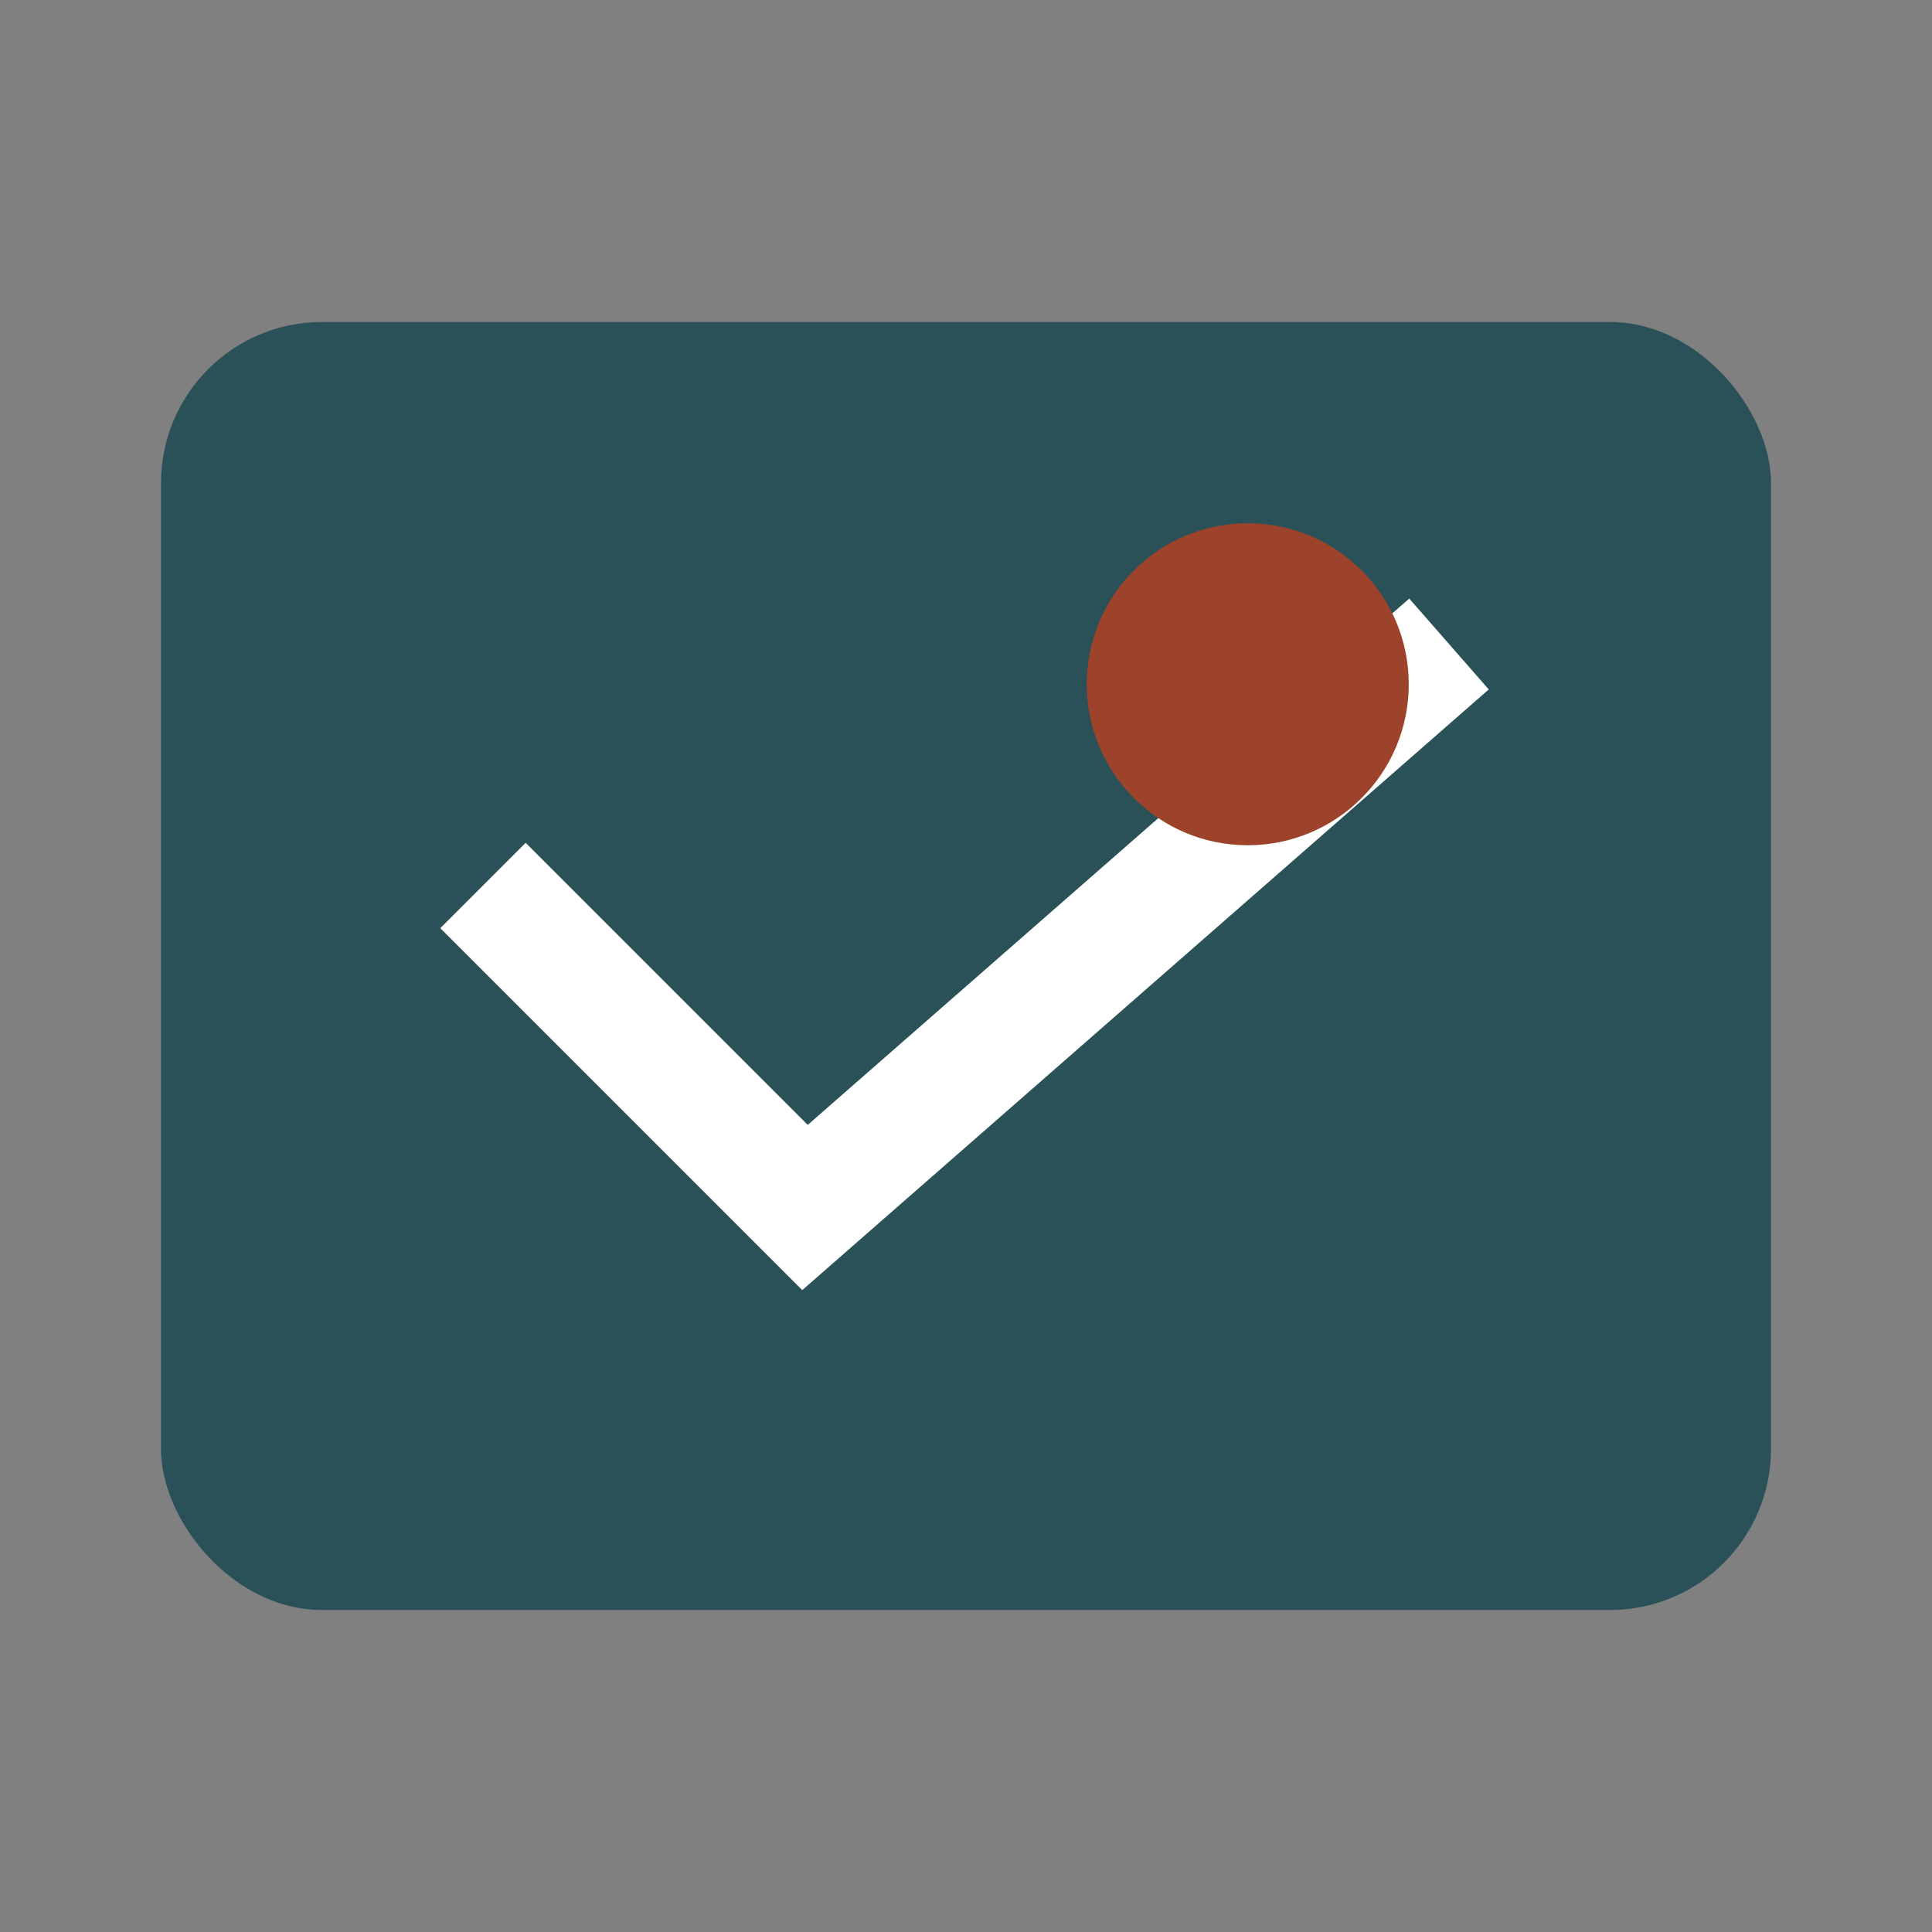
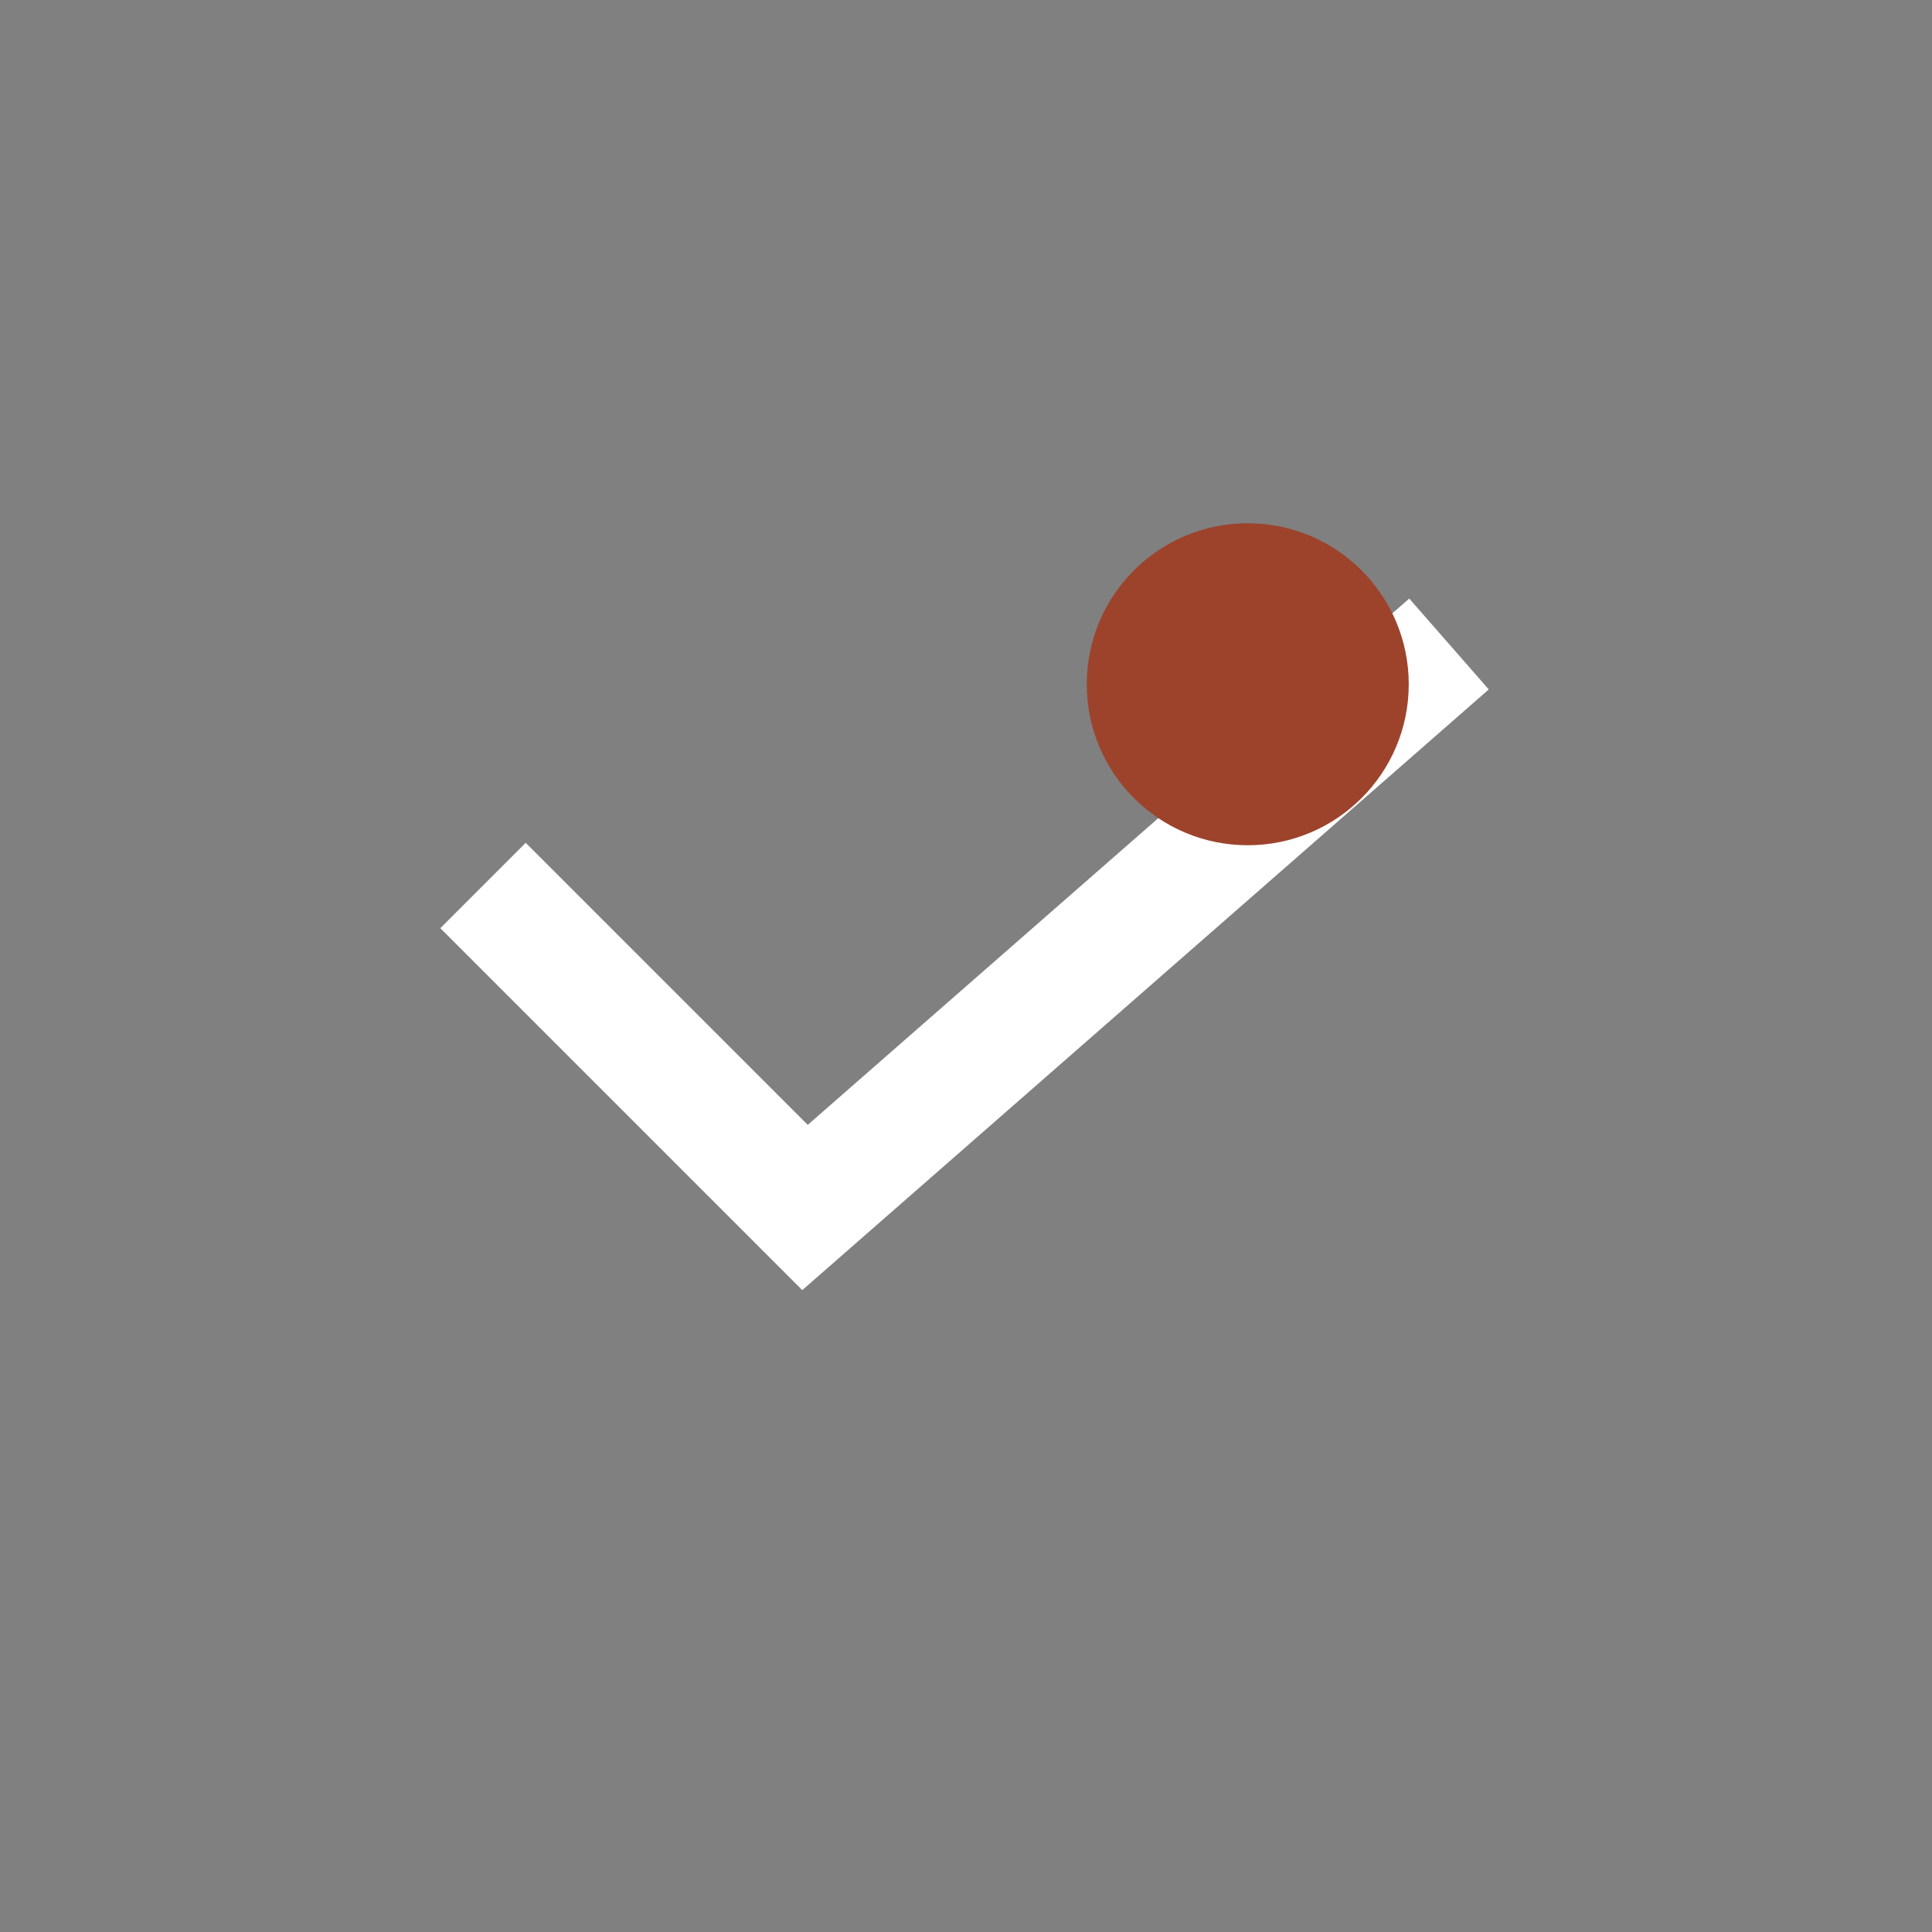
<svg xmlns="http://www.w3.org/2000/svg" width="24" height="24" viewBox="0 0 24 24">
  <rect x="0" y="0" width="24" height="24" fill="#808080" stroke="none" />
-   <rect x="2" y="4" width="20" height="16" rx="2" fill="#295157" />
  <path d="M6 11l4 4 8-7" stroke="#fff" stroke-width="1.5" fill="none" />
  <circle cx="15.5" cy="8.5" r="2" fill="#9D432C" />
</svg>